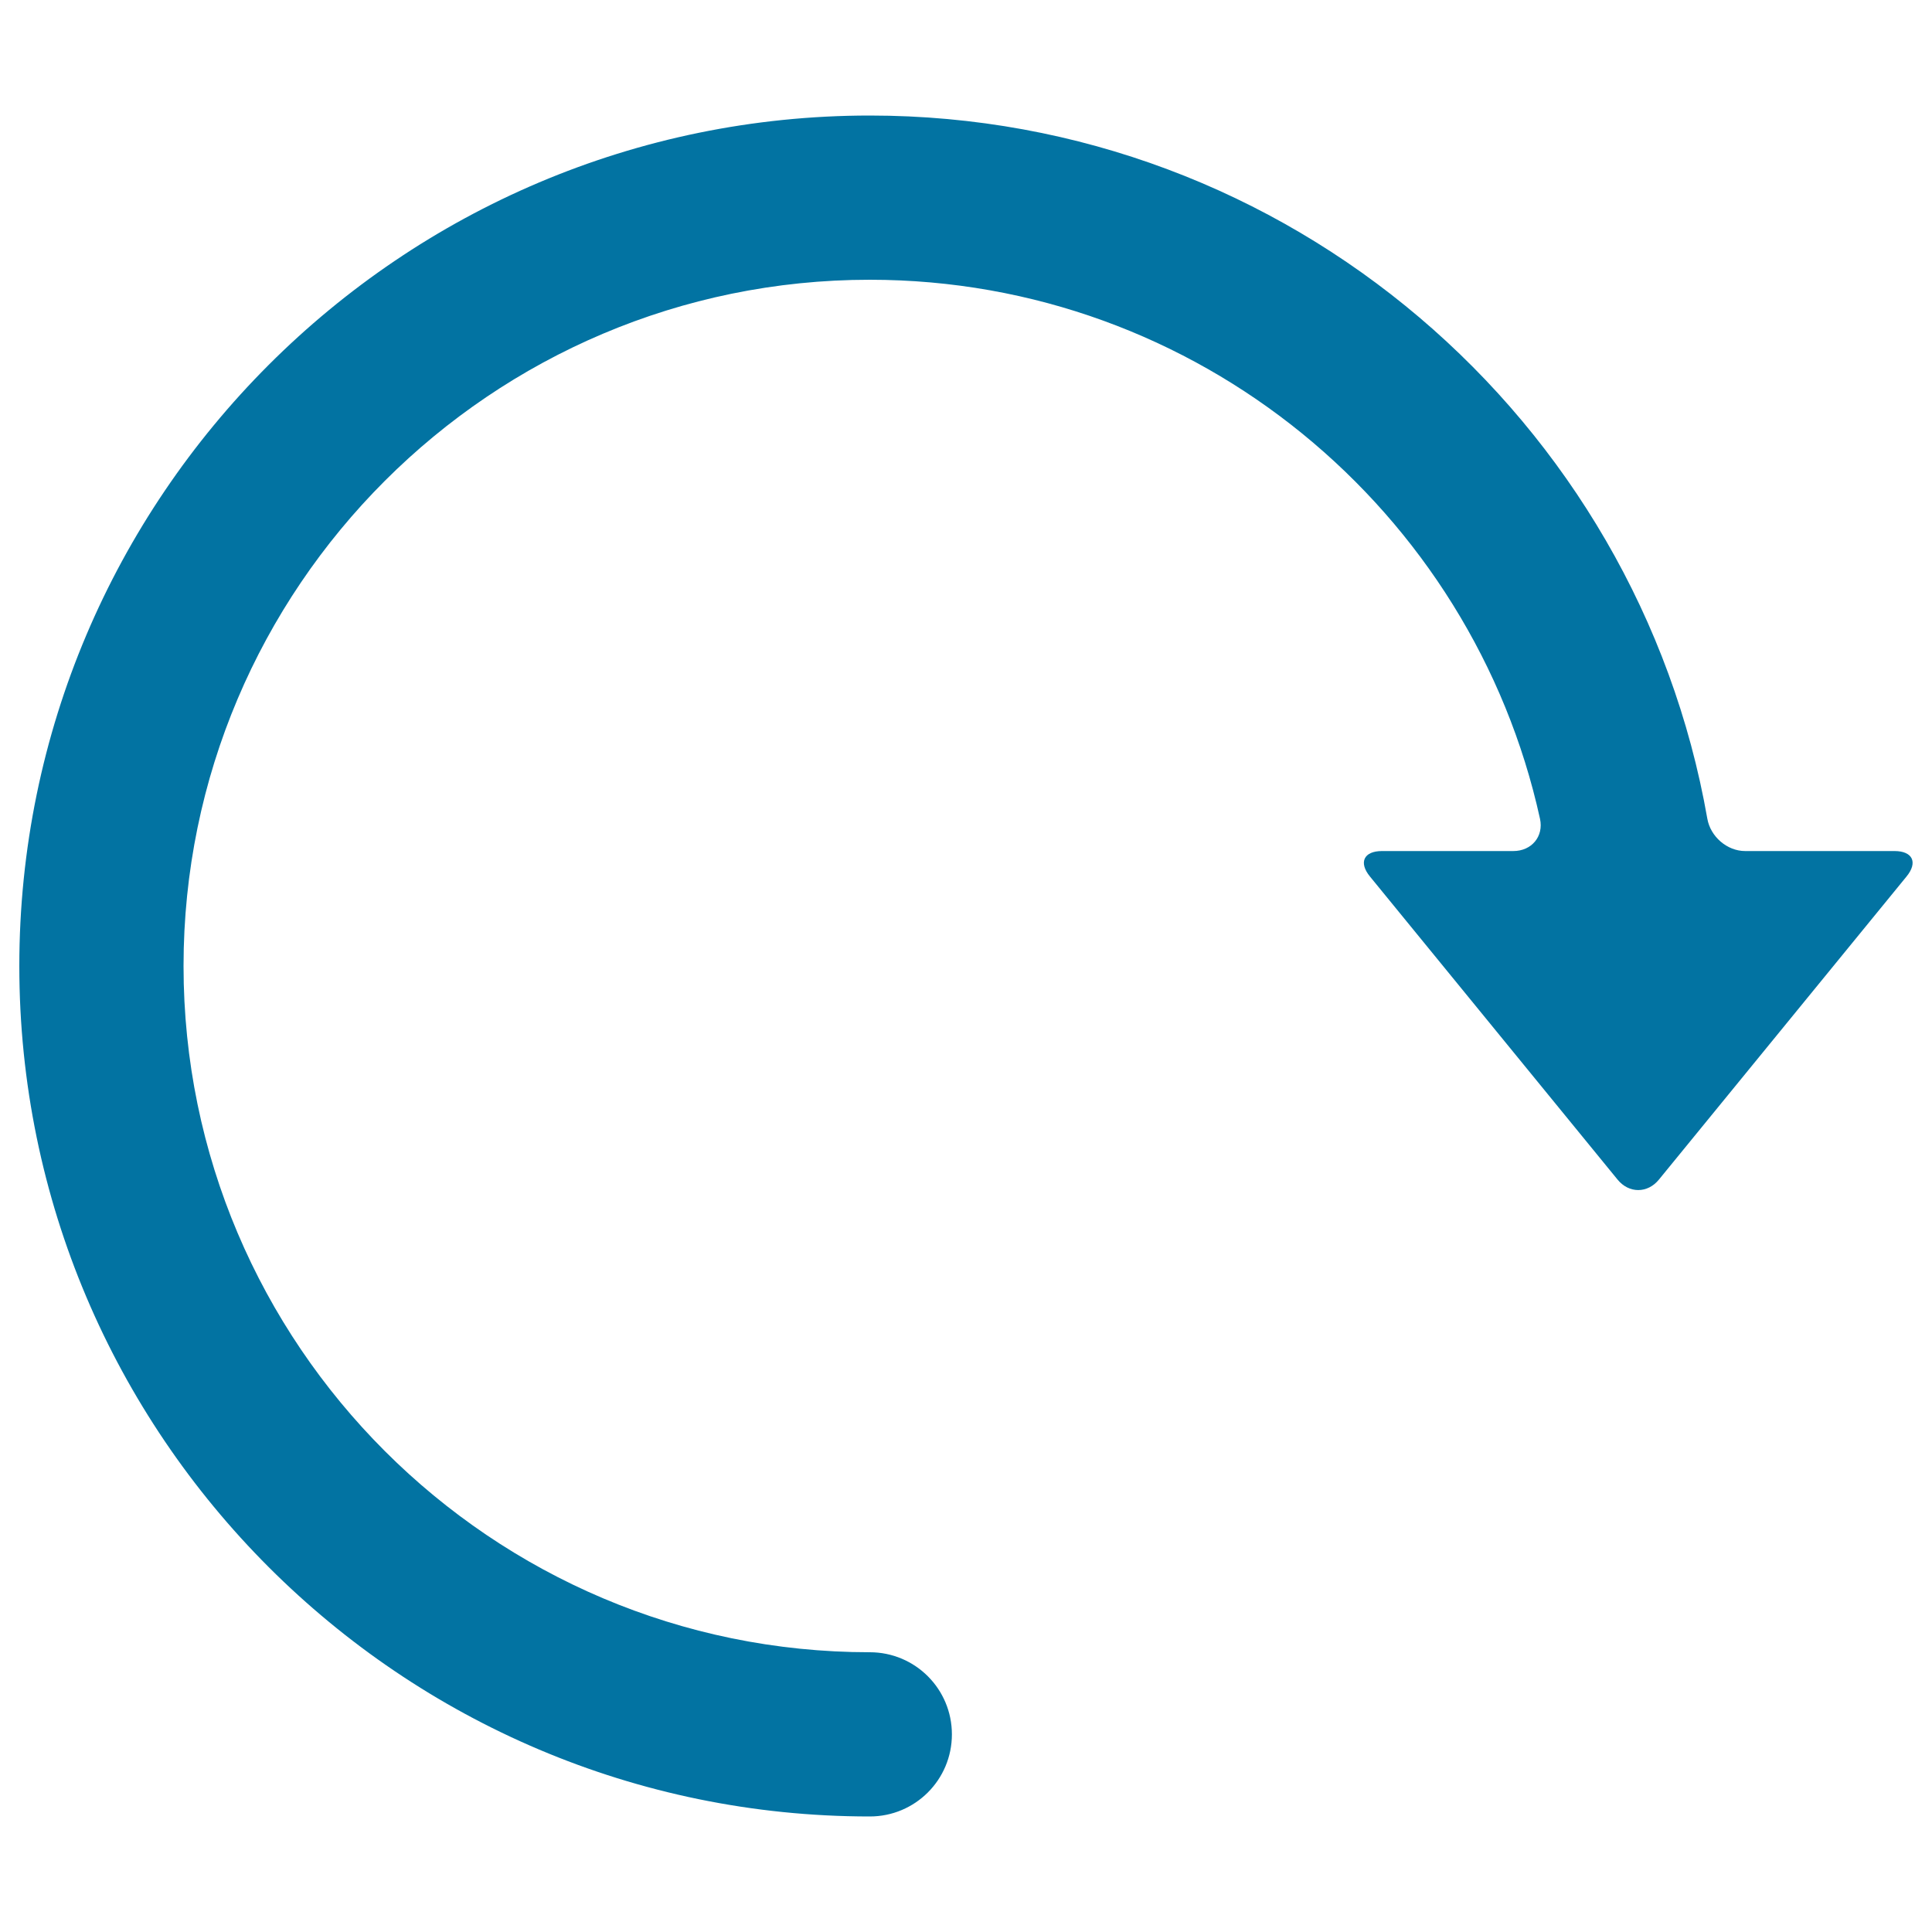
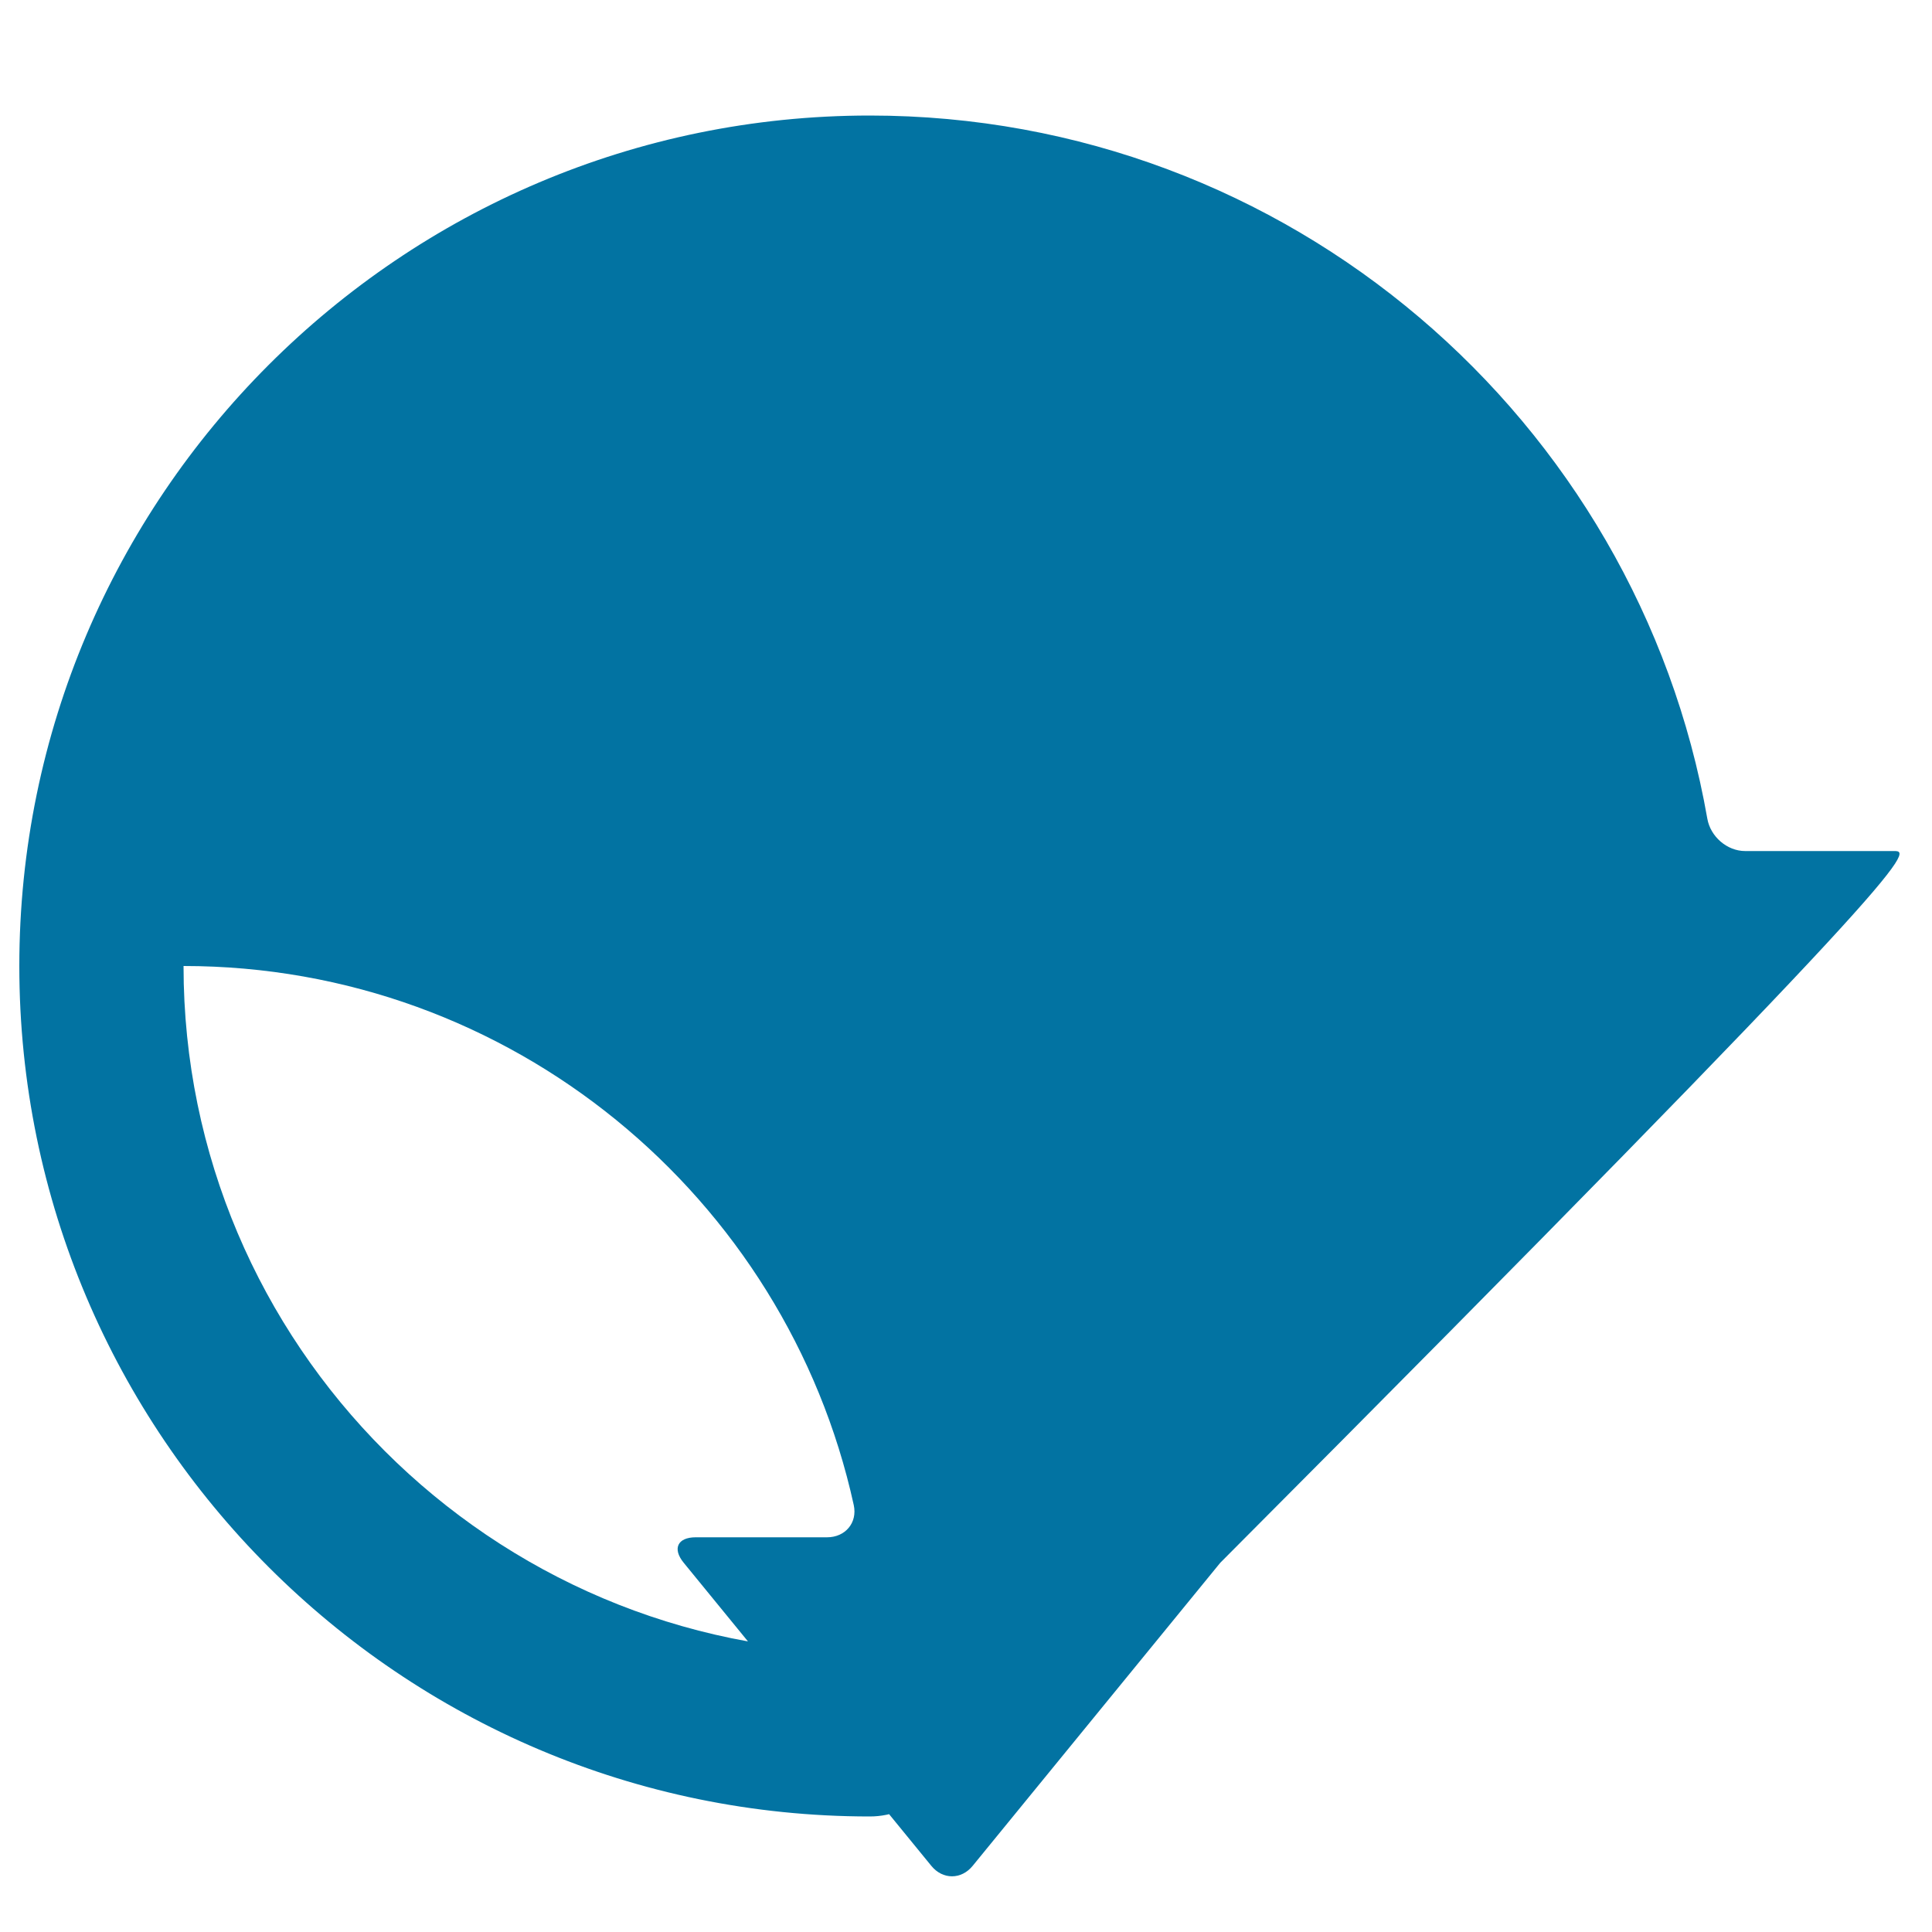
<svg xmlns="http://www.w3.org/2000/svg" viewBox="0 0 1000 1000" style="fill:#0273a2">
  <title>Circular Arrow SVG icon</title>
  <g>
    <g>
-       <path d="M980.6,440.5h-77.3c-9.4,0-18-7.5-19.6-16.8C847.5,217.2,667,59.8,450.2,59.8C207.5,59.8,10,257.2,10,500c0,242.8,197.5,440.2,440.2,440.2c23.5,0,42.5-19,42.5-42.5c0-23.5-19-42.5-42.5-42.5C254.4,855.2,95,695.9,95,500c0-195.9,159.3-355.2,355.2-355.2c169.7,0,311.9,119.6,346.9,279c2,9.2-4.4,16.7-13.8,16.7h-68c-9.4,0-12.2,5.9-6.2,13.2l128.1,156.8c5.9,7.3,15.6,7.3,21.5,0l128.1-156.8C992.8,446.4,990,440.5,980.6,440.5z" />
+       <path d="M980.6,440.5h-77.3c-9.4,0-18-7.5-19.6-16.8C847.5,217.2,667,59.8,450.2,59.8C207.5,59.8,10,257.2,10,500c0,242.8,197.5,440.2,440.2,440.2c23.5,0,42.5-19,42.5-42.5c0-23.5-19-42.5-42.5-42.5C254.4,855.2,95,695.9,95,500c169.7,0,311.9,119.6,346.9,279c2,9.2-4.4,16.7-13.8,16.7h-68c-9.4,0-12.2,5.9-6.2,13.2l128.1,156.8c5.9,7.3,15.6,7.3,21.5,0l128.1-156.8C992.8,446.4,990,440.5,980.6,440.5z" />
    </g>
  </g>
</svg>